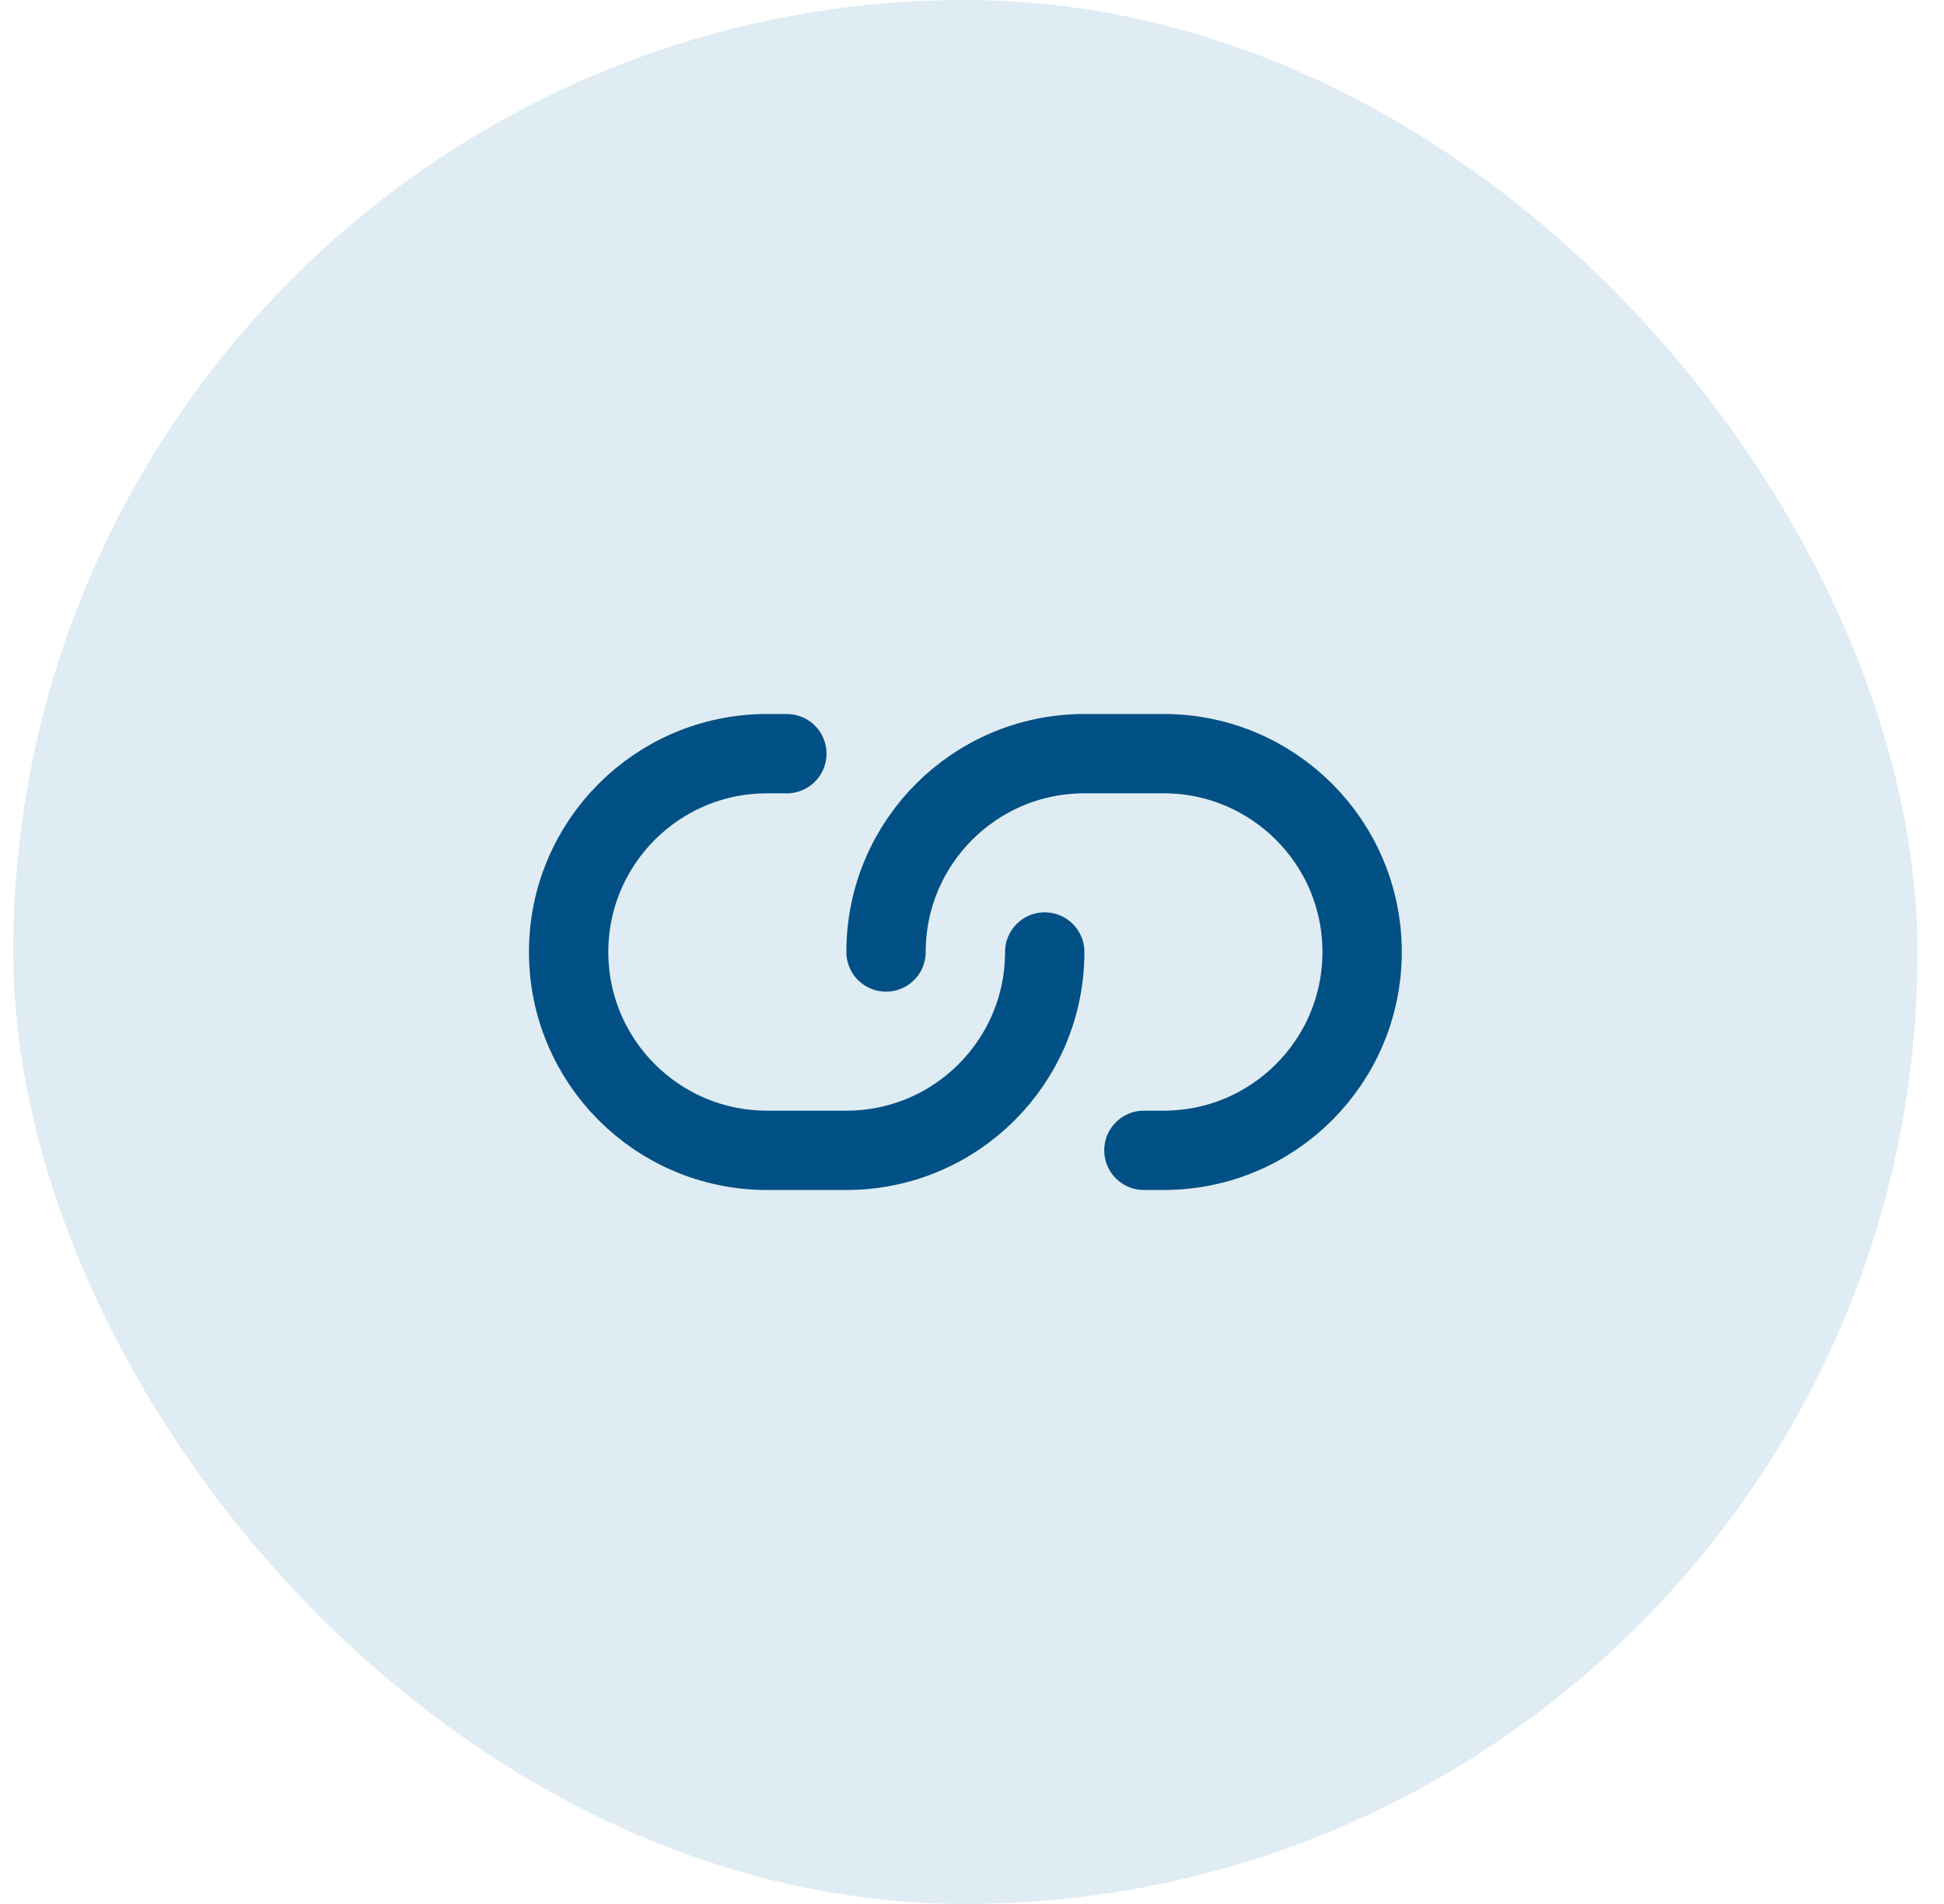
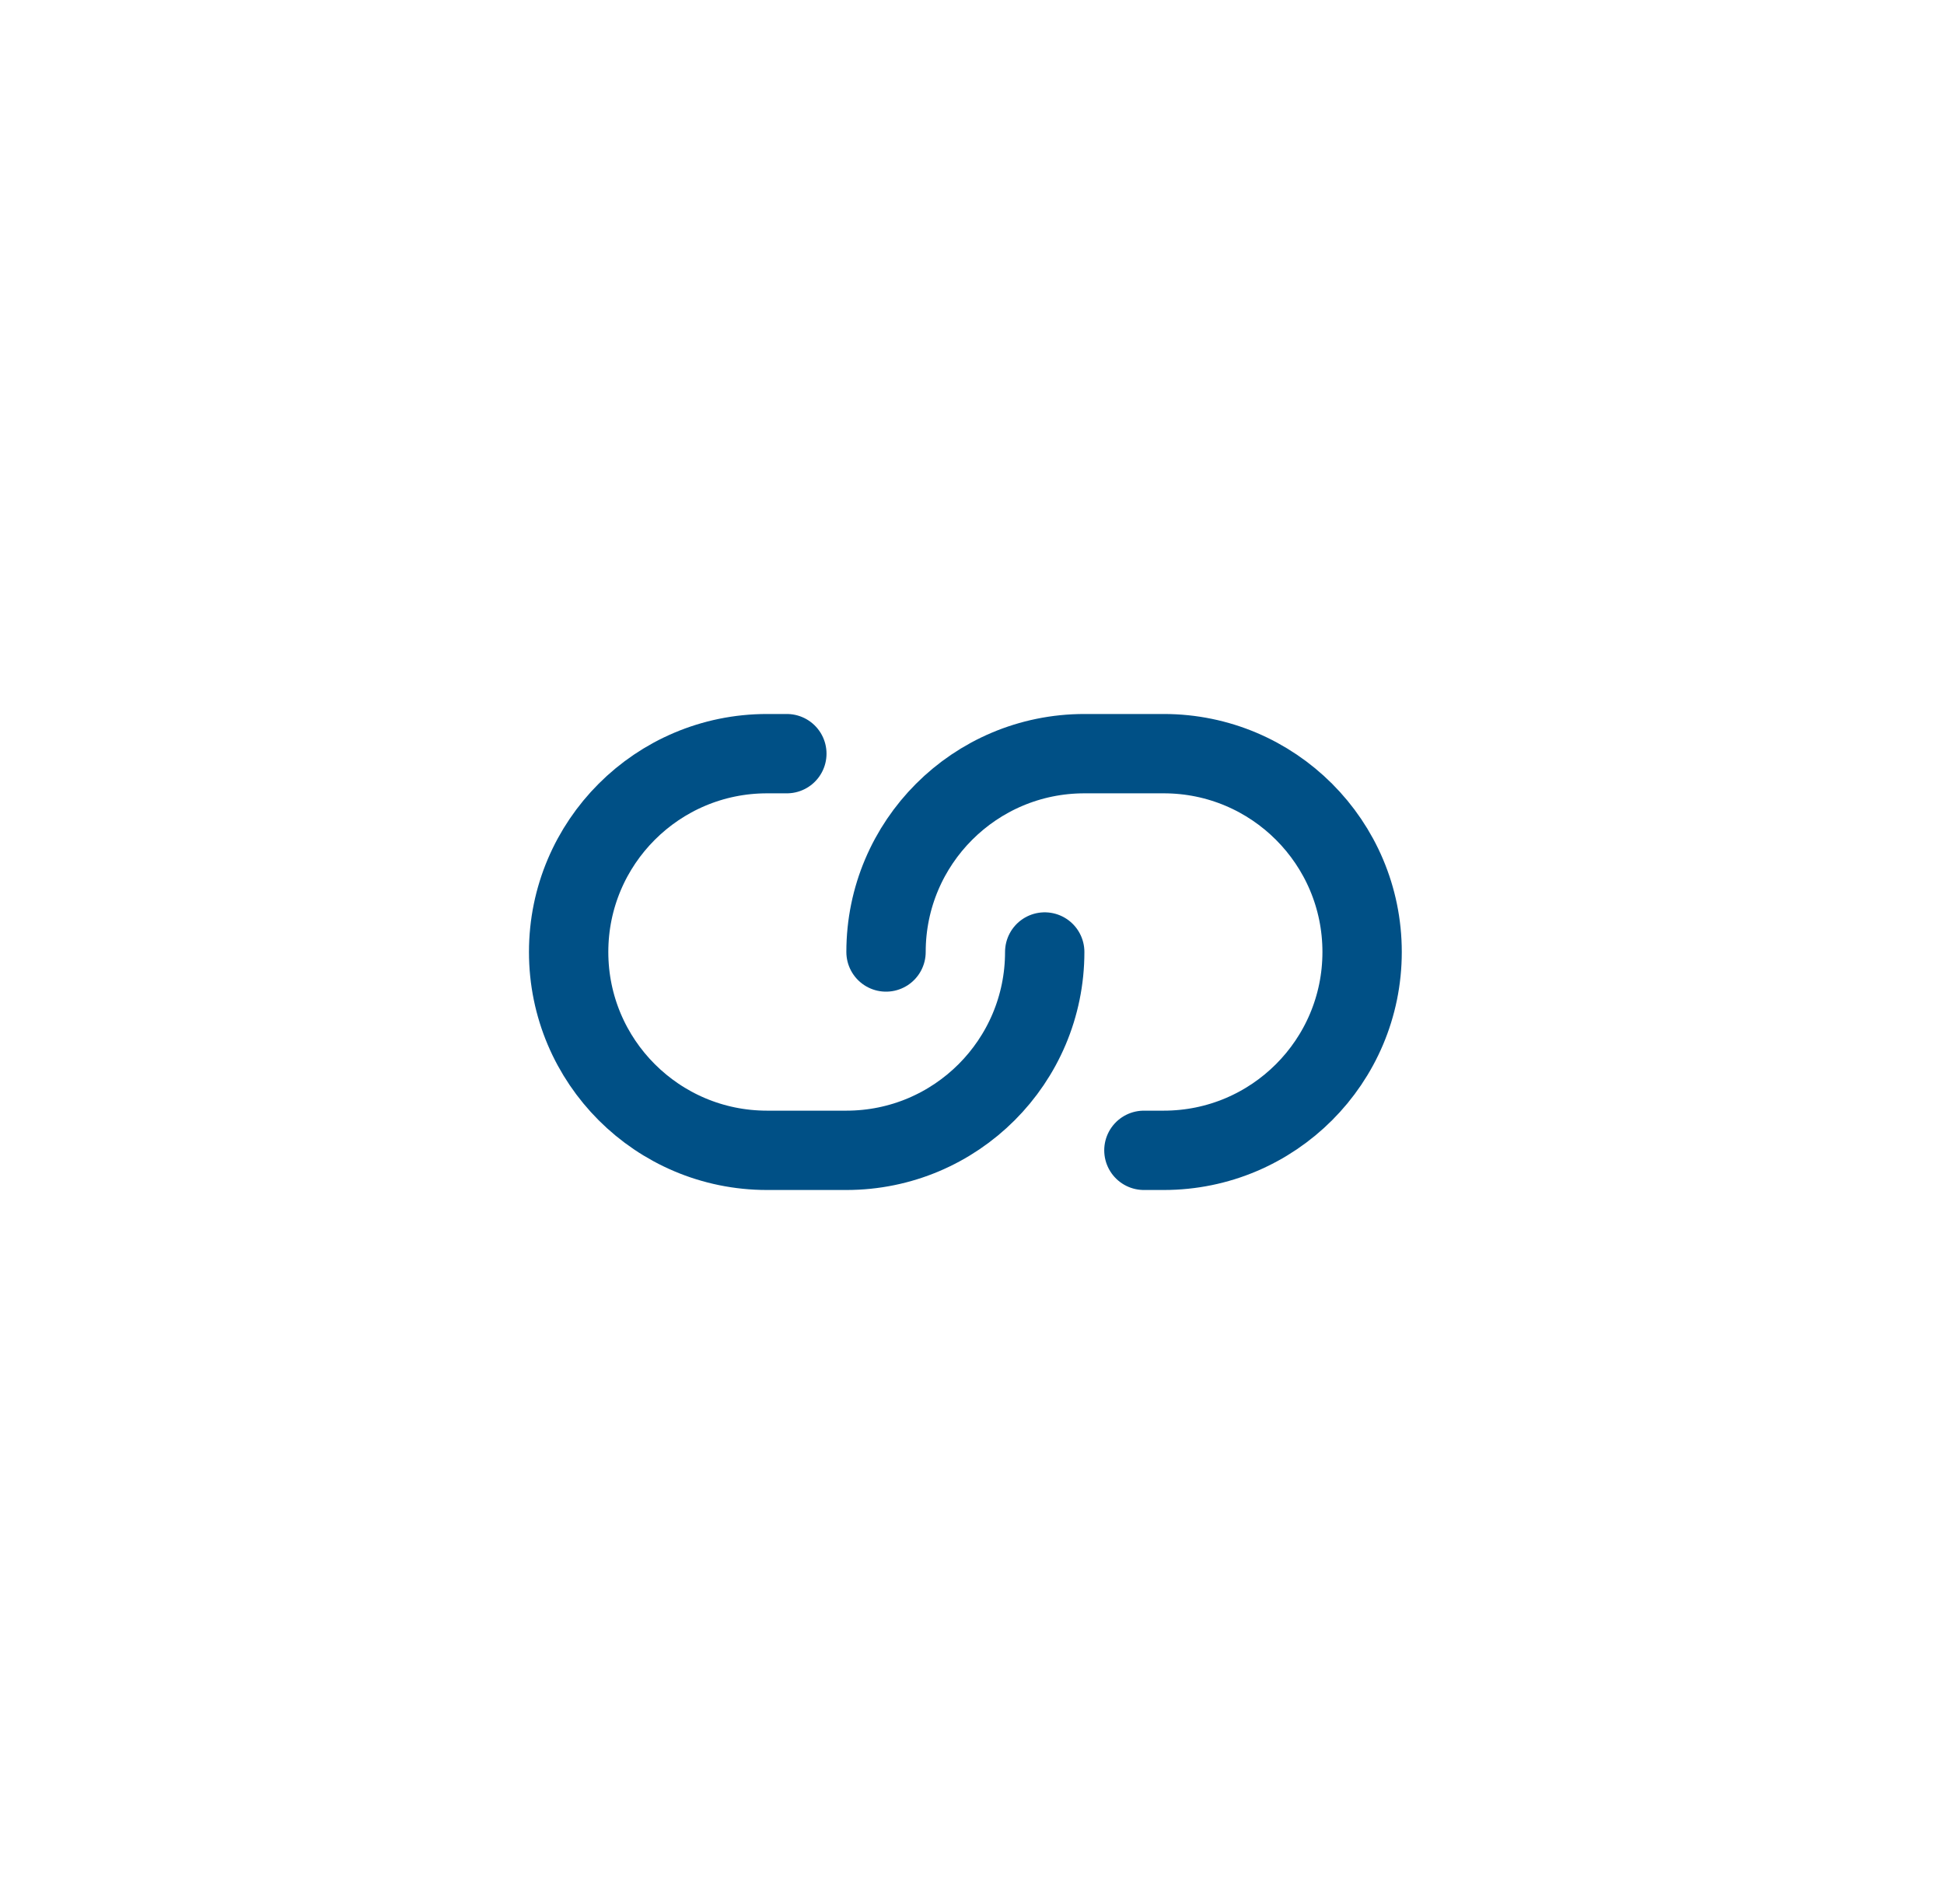
<svg xmlns="http://www.w3.org/2000/svg" width="49" height="48" viewBox="0 0 49 48" fill="none">
-   <rect x="0.333" width="48" height="48" rx="24" fill="#E0ECF4" />
  <path d="M19.833 19H19.333C16.572 19 14.333 21.239 14.333 24C14.333 26.761 16.572 29 19.333 29H21.333C24.095 29 26.333 26.761 26.333 24M28.833 29H29.333C32.095 29 34.333 26.761 34.333 24C34.333 21.239 32.095 19 29.333 19H27.333C24.572 19 22.333 21.239 22.333 24" stroke="#005086" stroke-width="2" stroke-linecap="round" stroke-linejoin="round" />
</svg>